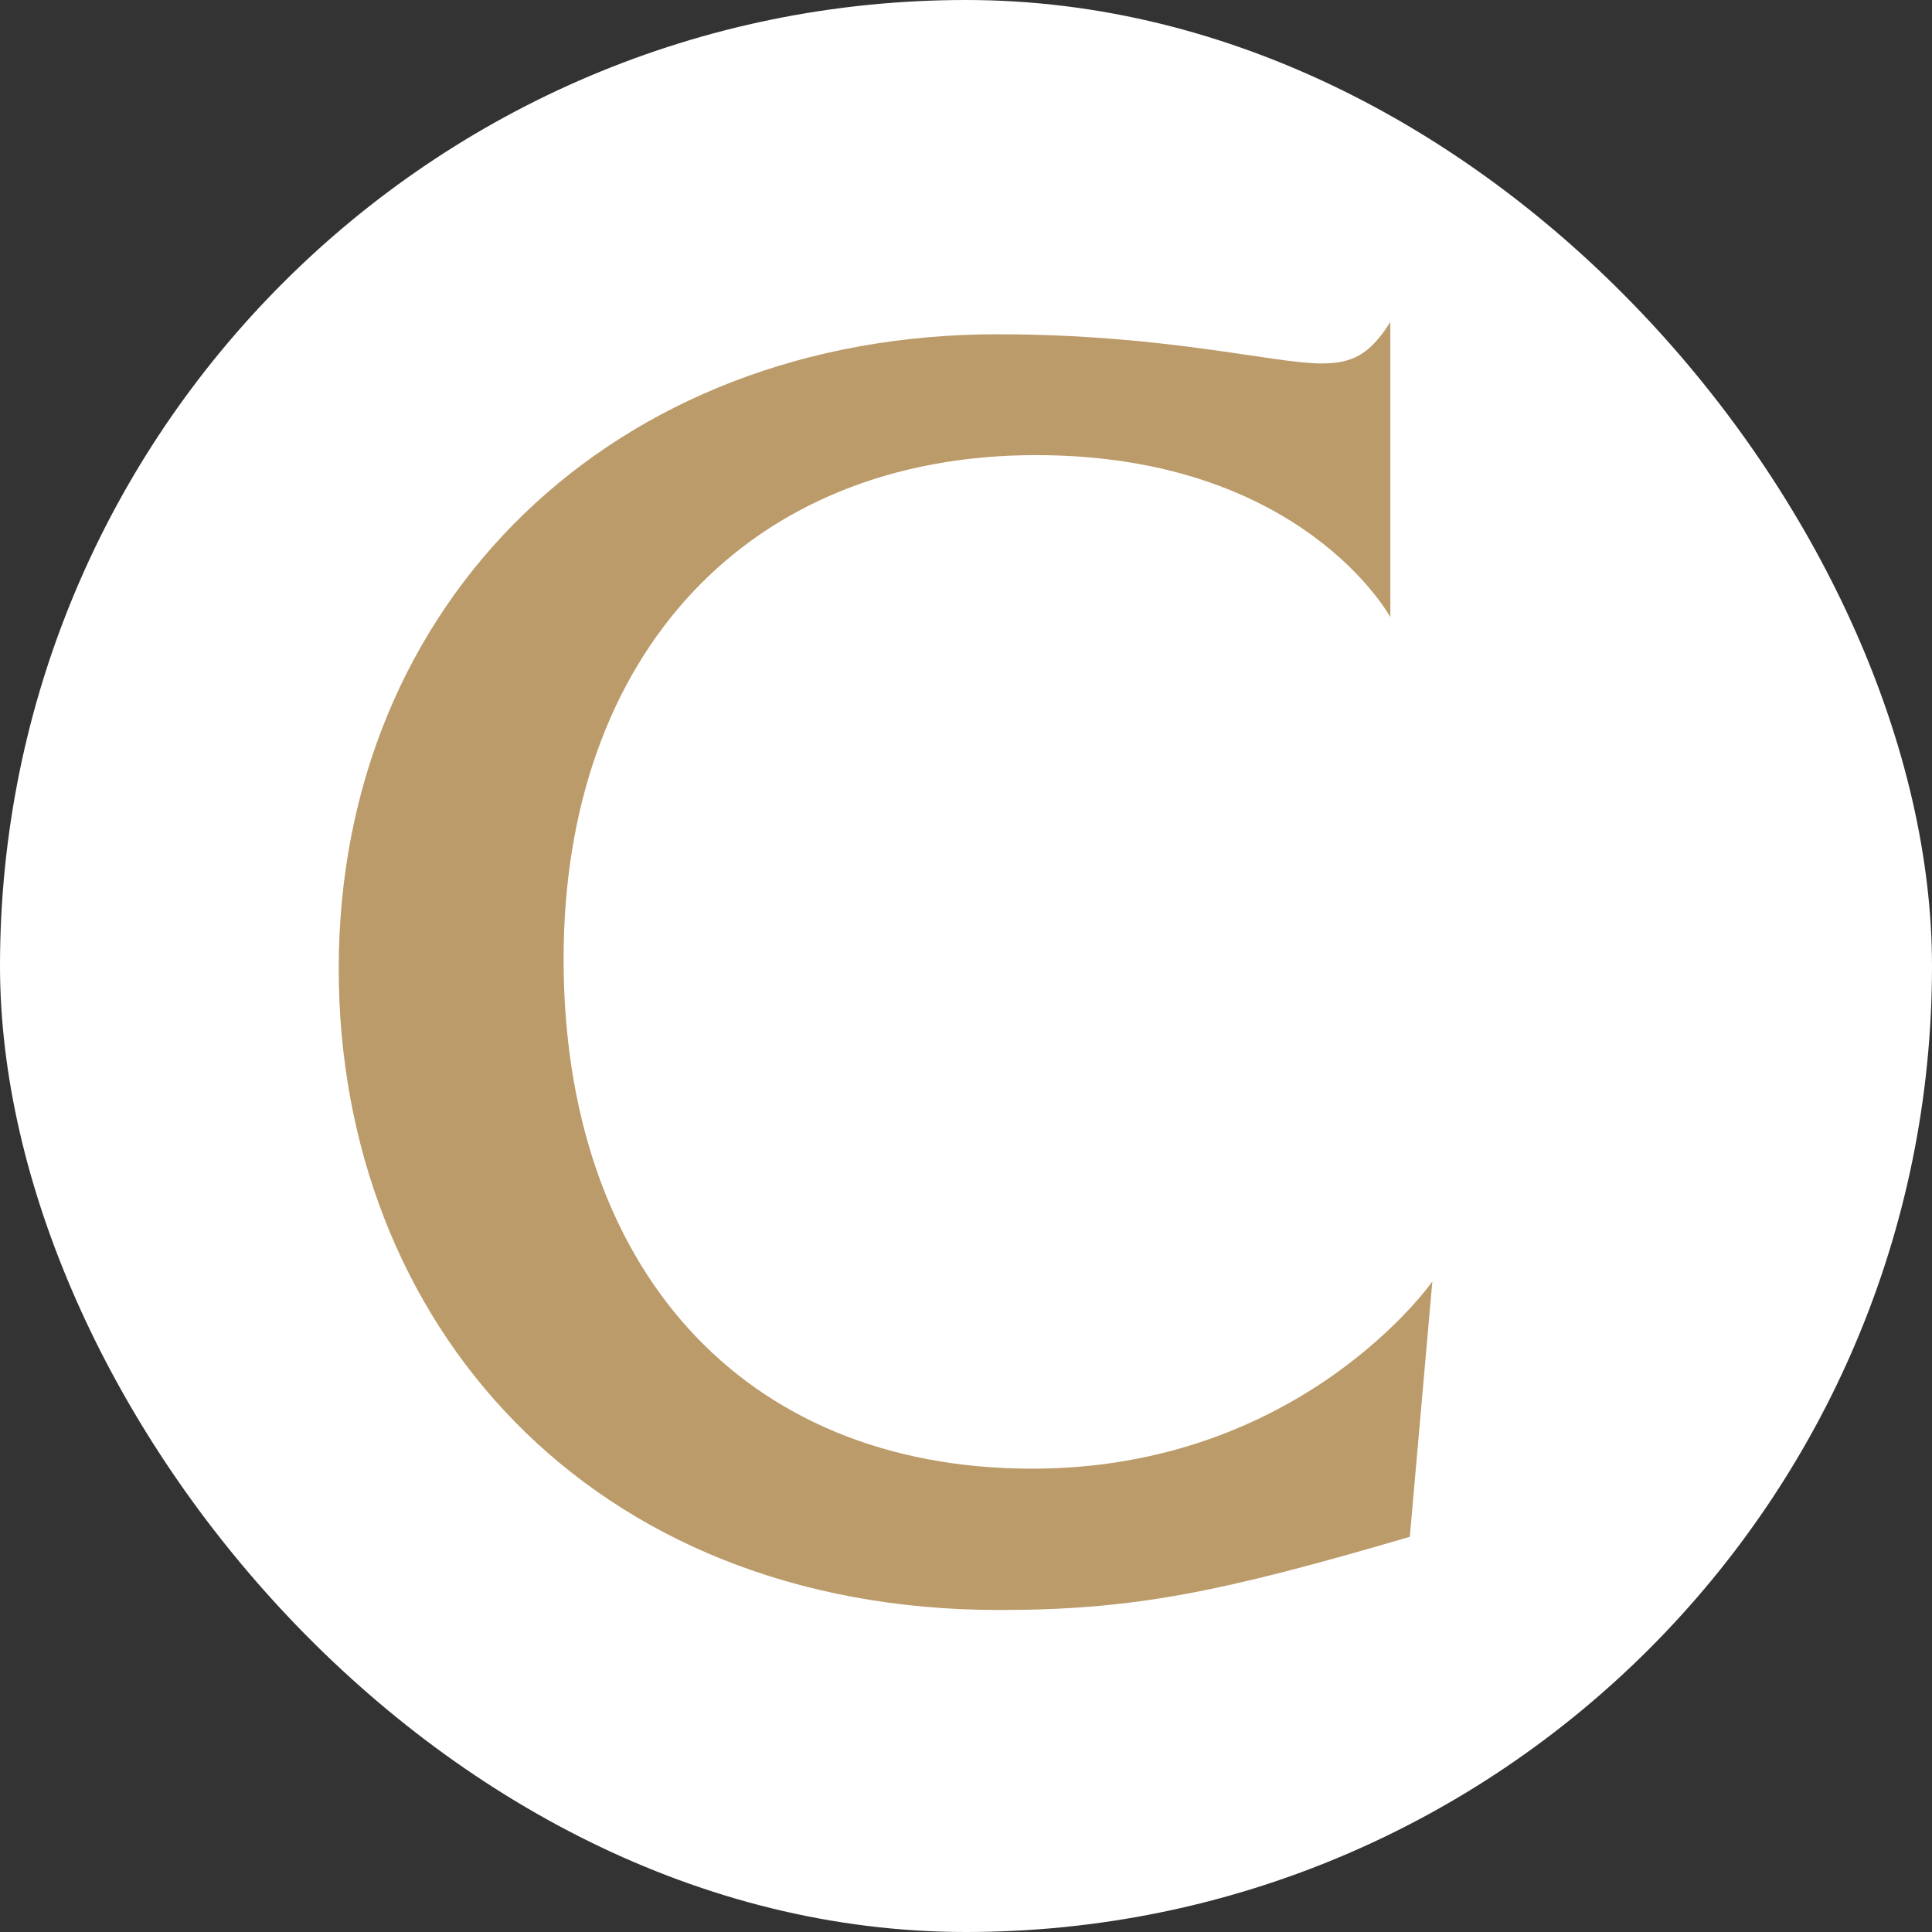
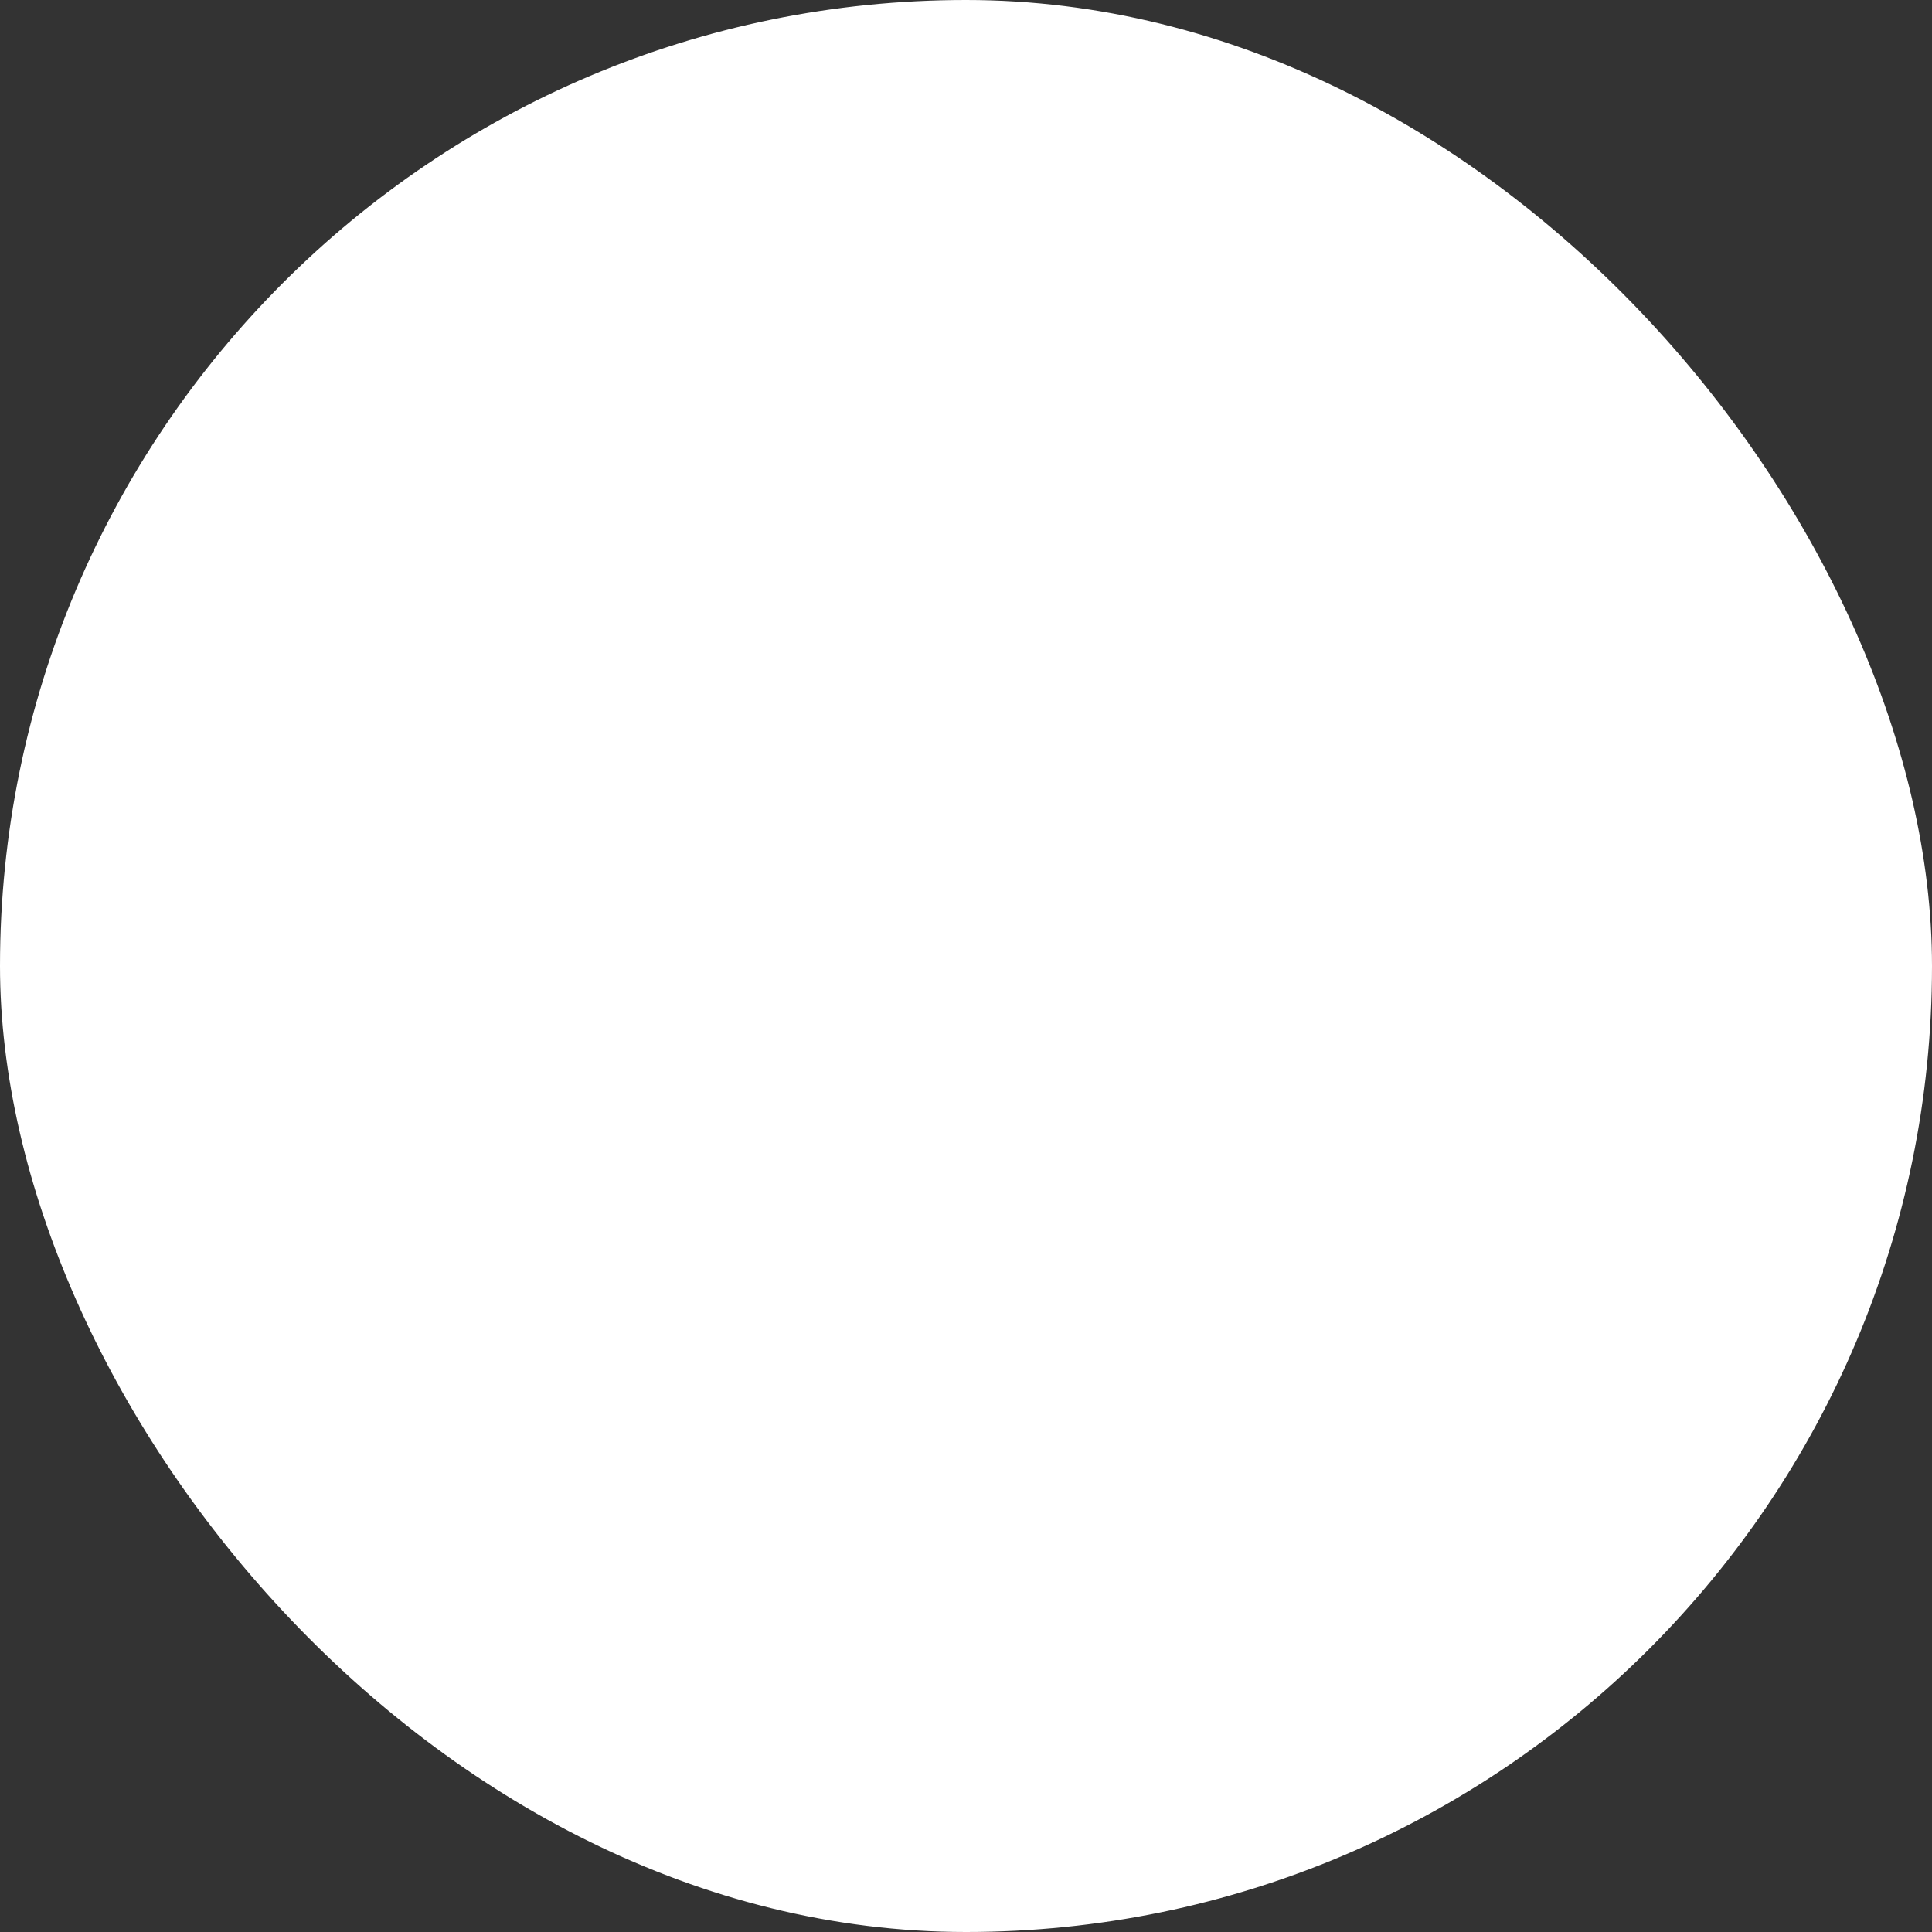
<svg xmlns="http://www.w3.org/2000/svg" width="144" height="144" fill="none">
  <rect width="100%" height="100%" fill="#333333" stroke="none" />
  <rect width="144" height="144" fill="#fff" rx="72" />
-   <path fill="#BC9B6A" fill-rule="evenodd" d="M77.22 33.922C97.097 33.922 103.627 46 103.627 46V24c-1.553 2.468-2.871 3.089-5.137 3.089-3.584 0-11.584-2.174-24.157-2.174-28.556 0-49.087 19.877-49.087 47.282 0 26.382 18.65 47.803 49.23 47.803 10.022 0 16.468-1.309 30.603-5.456l1.679-19.029s-9.737 13.951-29.823 13.951c-21.656 0-34.927-15.067-34.927-37.99 0-22.69 13.783-37.554 35.212-37.554Z" clip-rule="evenodd" />
</svg>